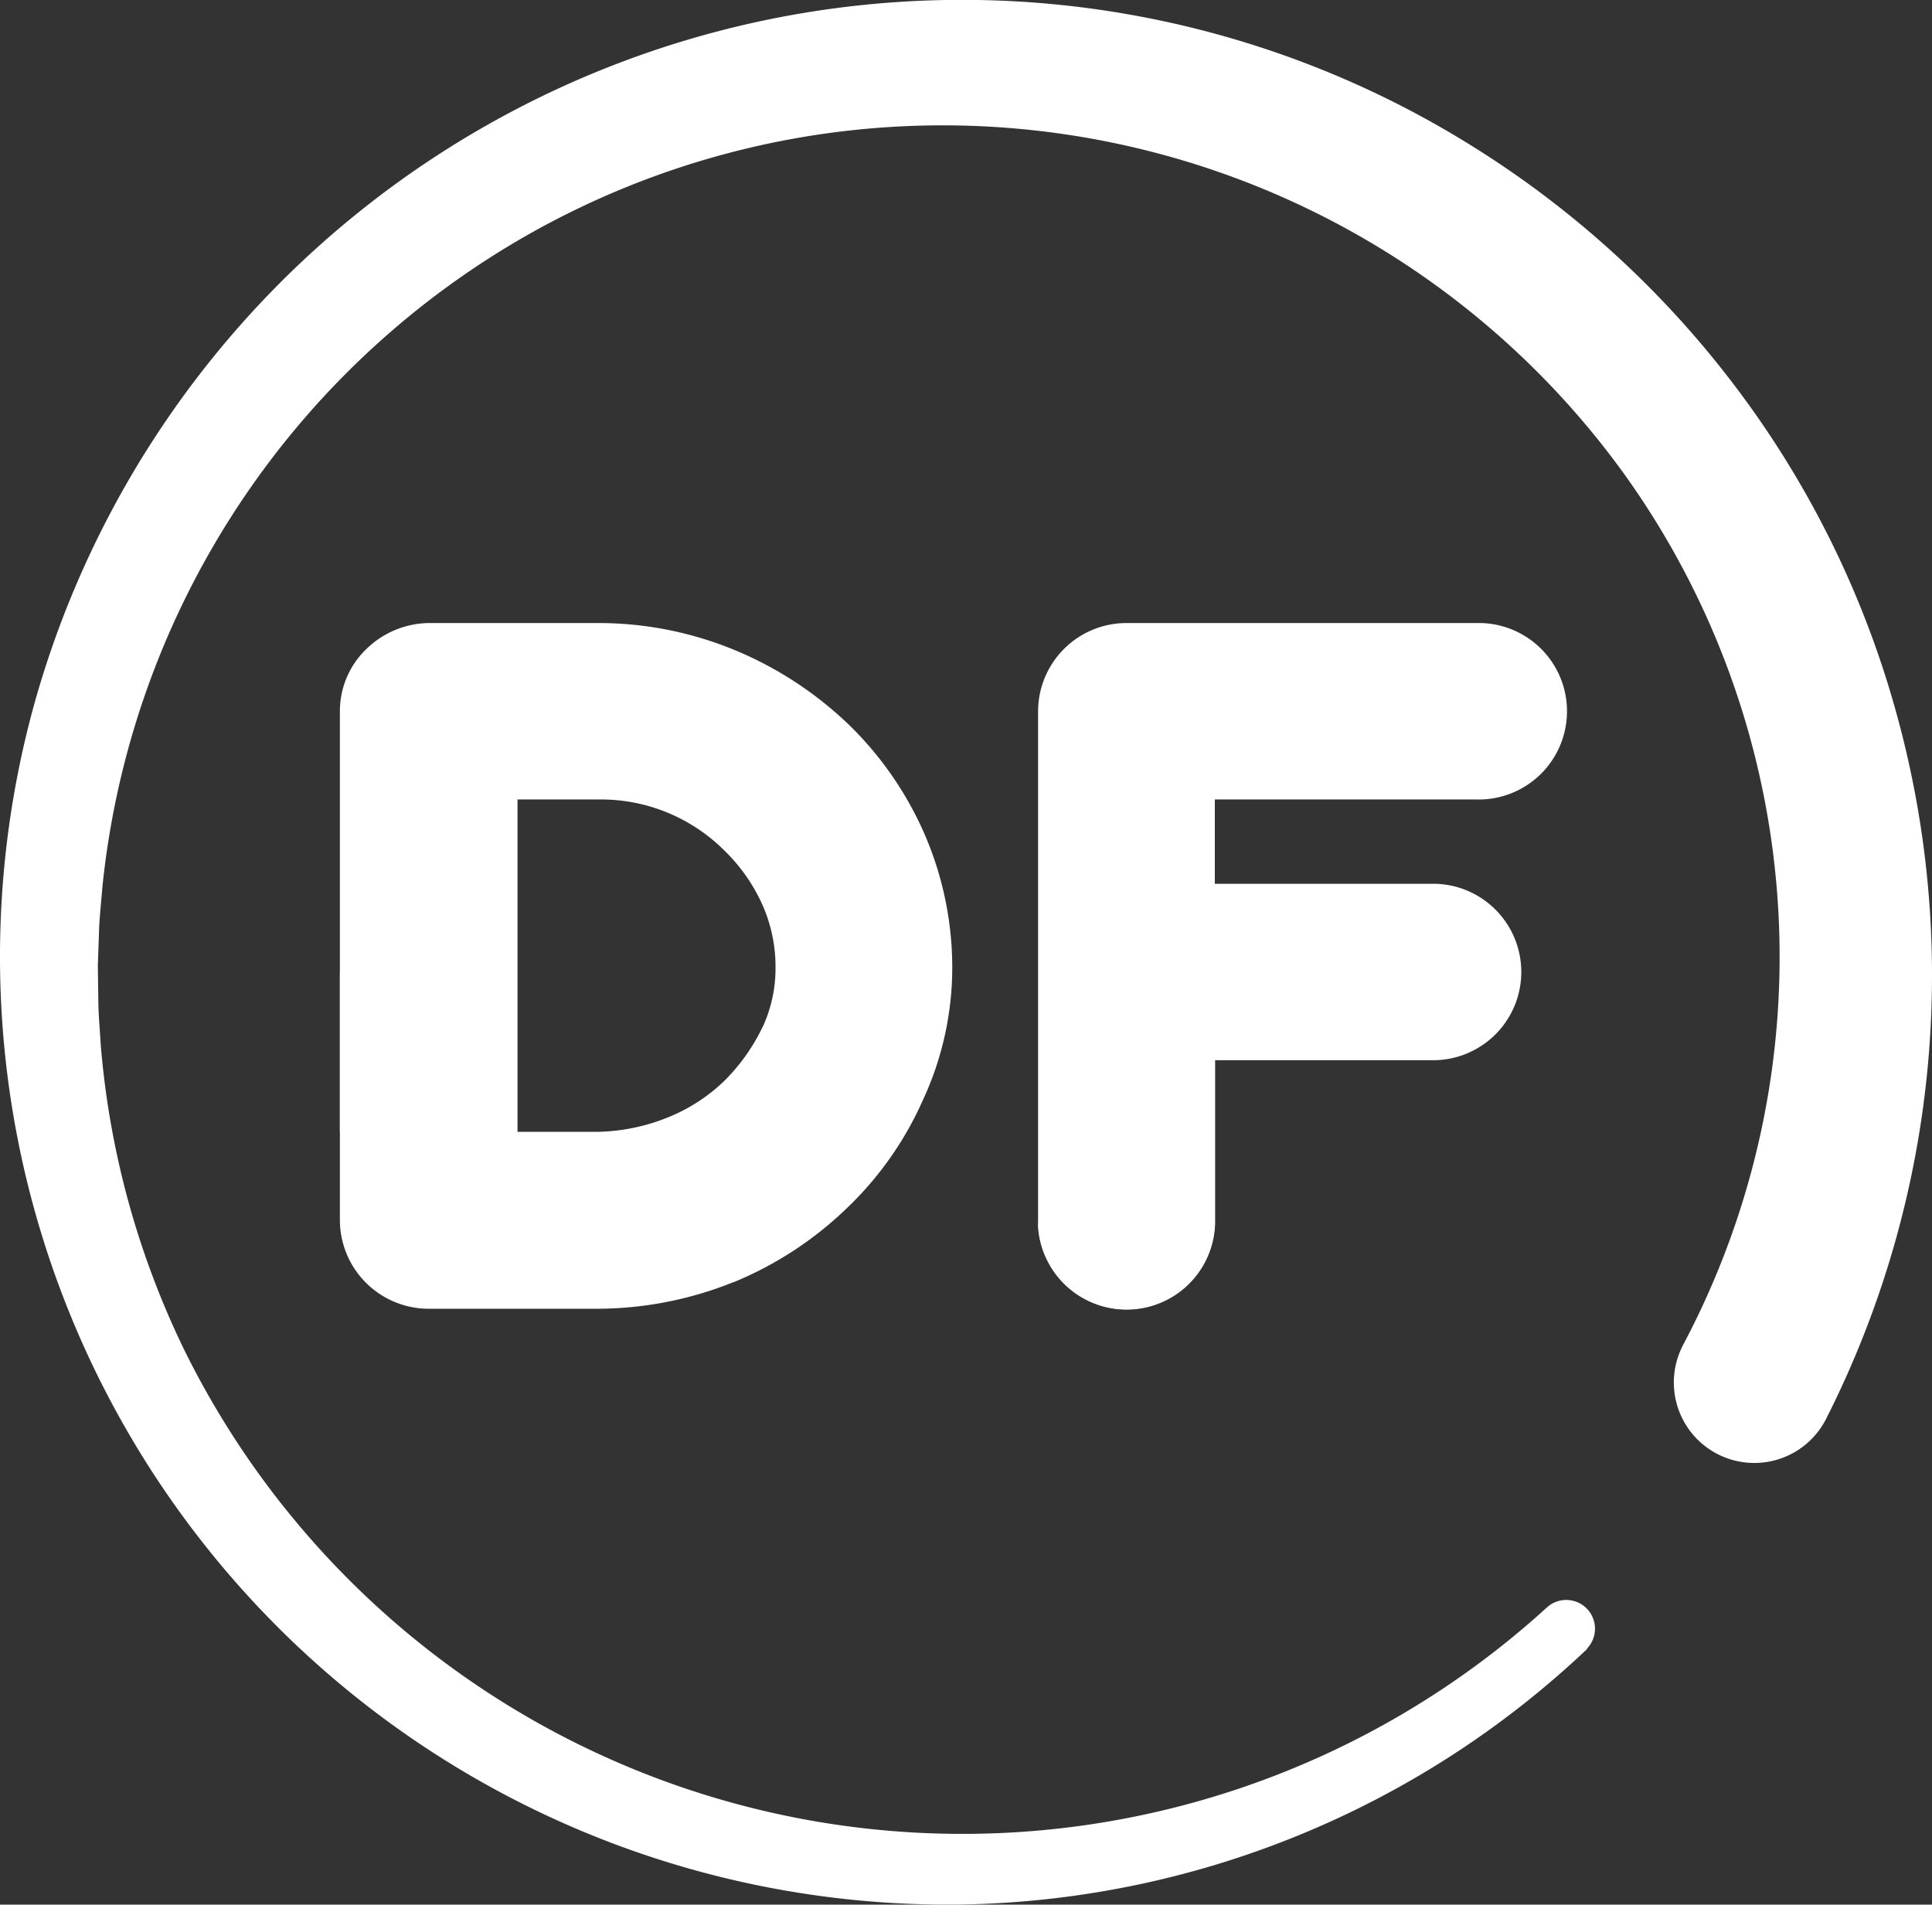
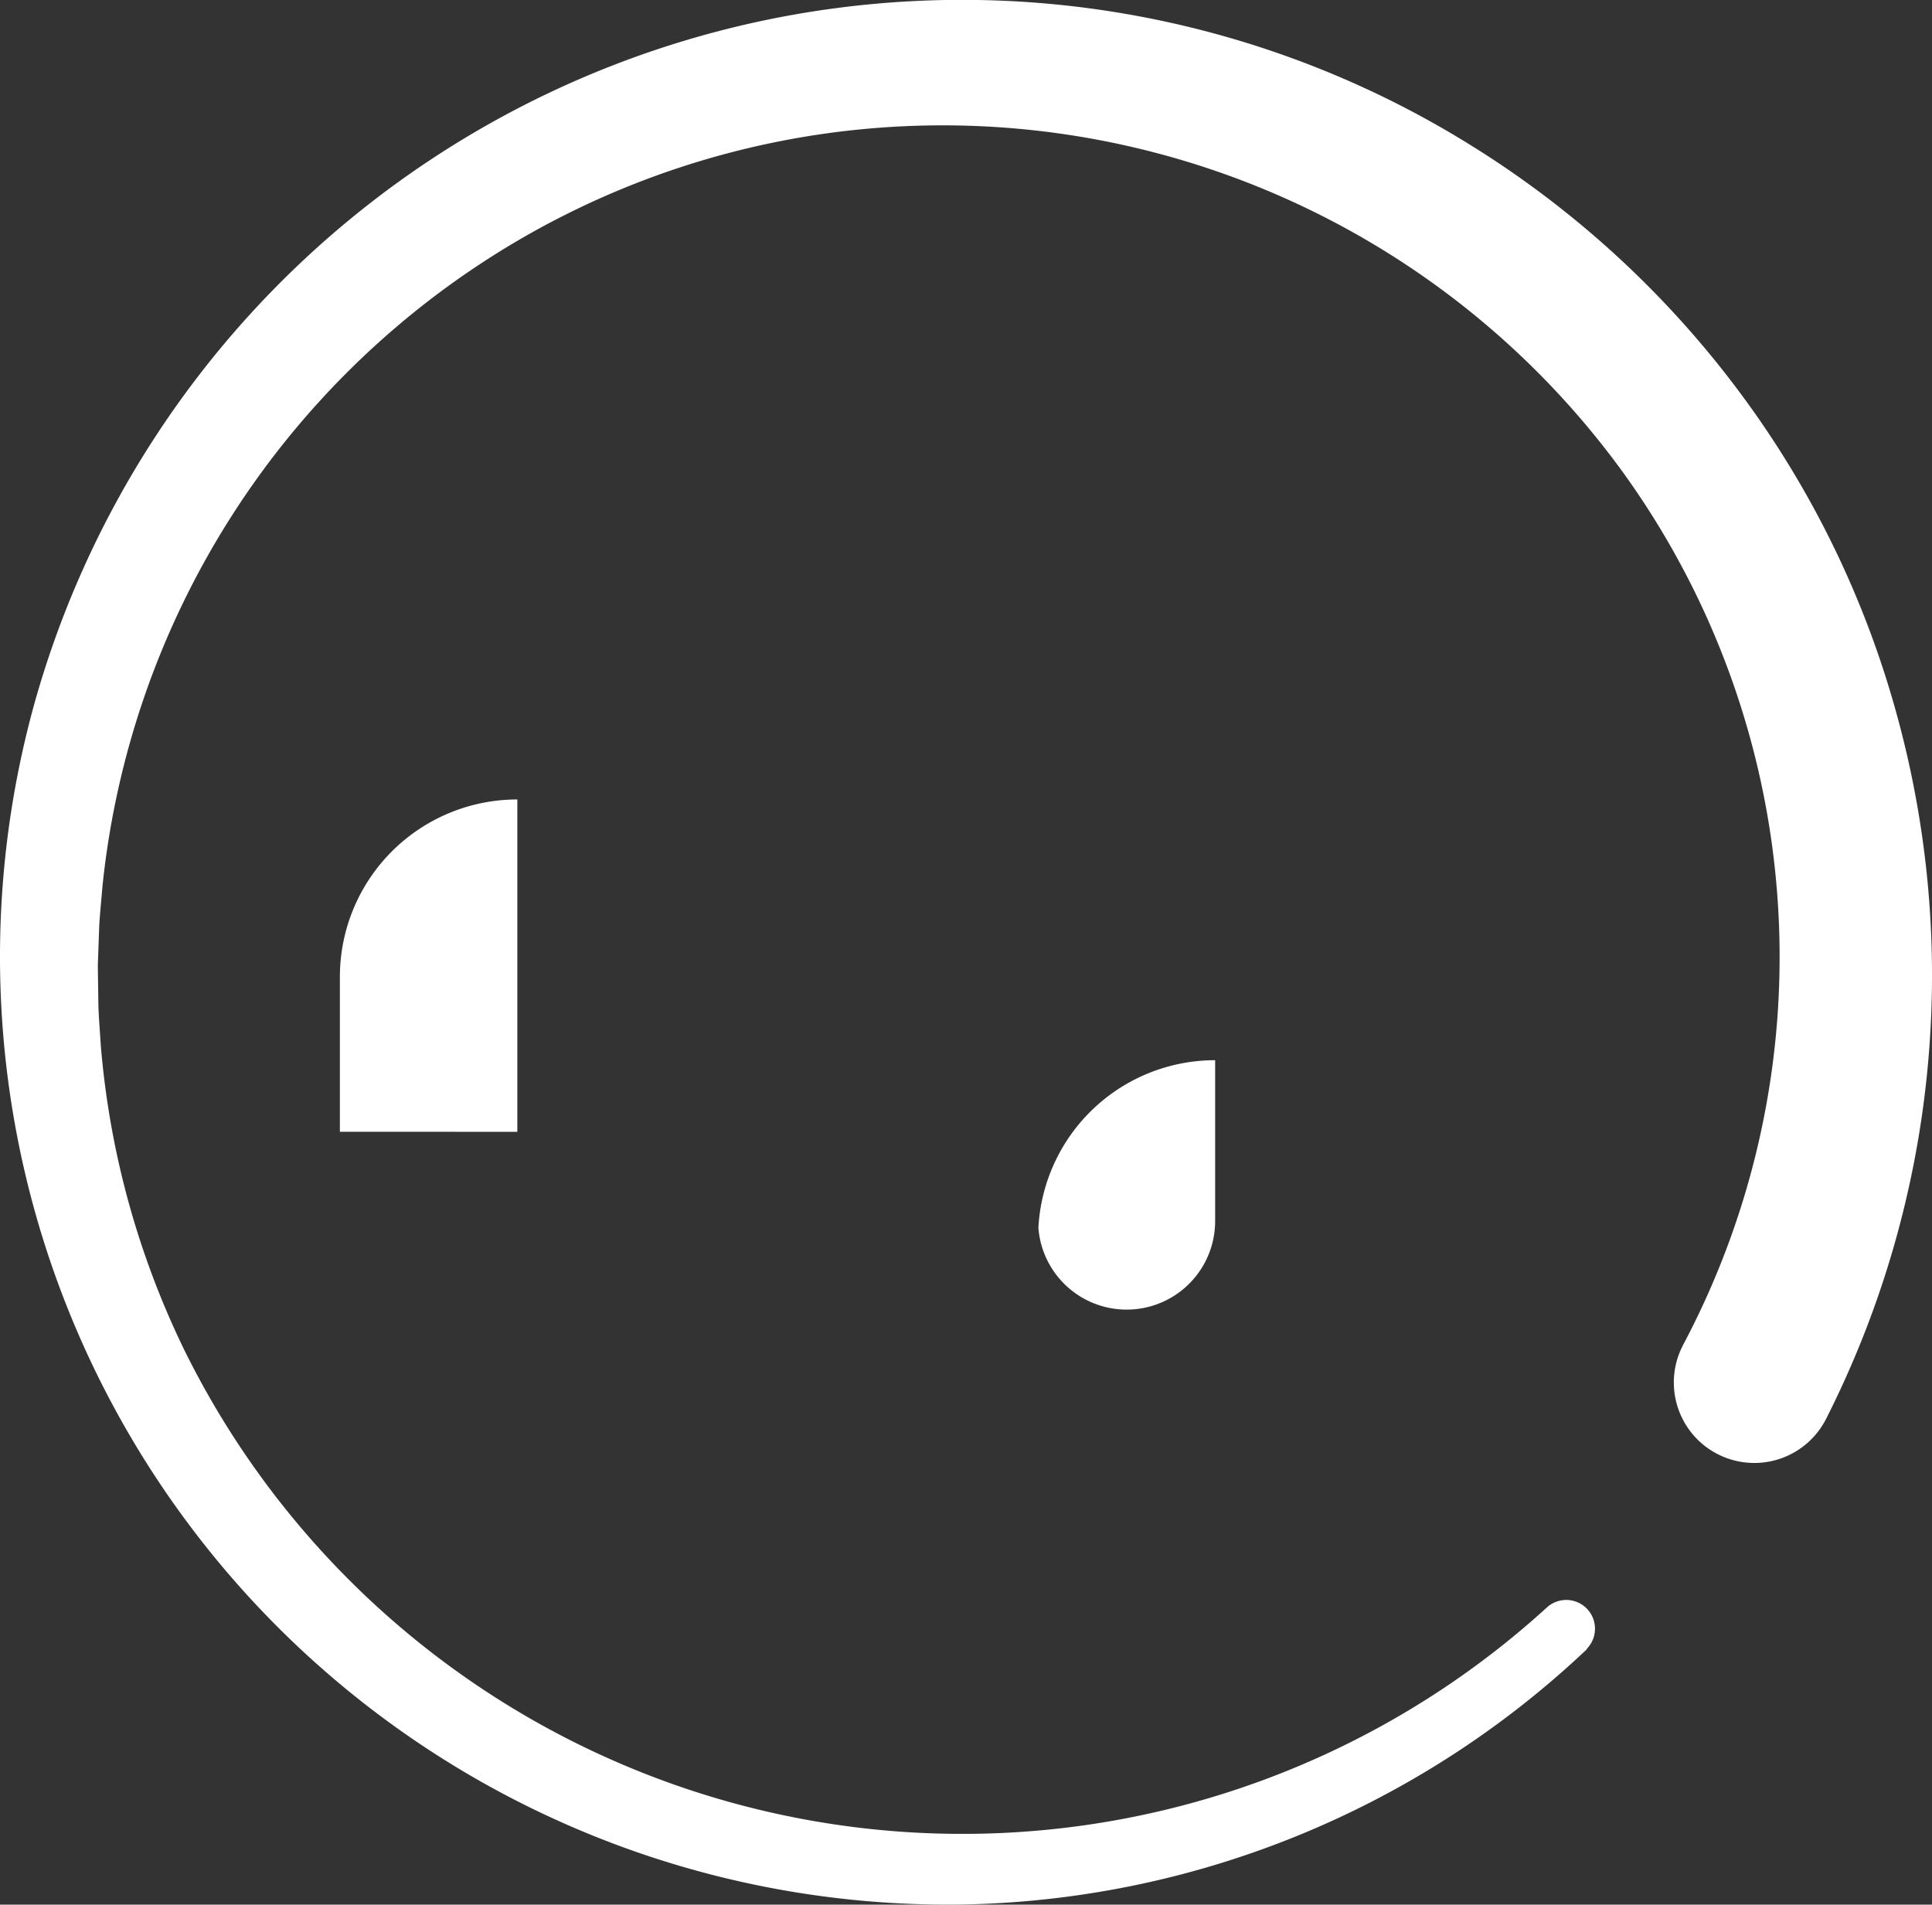
<svg xmlns="http://www.w3.org/2000/svg" viewBox="0 0 304.33 300.01">
  <rect x="0" y="0" width="304.33" height="300.01" fill="#333333" stroke="none" />
  <defs>
    <style>.cls-1{fill:#ffffff;}</style>
  </defs>
  <g id="Vrstva_2" data-name="Vrstva 2">
    <g id="Vrstva_1-2" data-name="Vrstva 1">
      <g id="Vrstva_2-2" data-name="Vrstva 2">
        <g id="Vrstva_1-2-2" data-name="Vrstva 1-2">
-           <path class="cls-1" d="M232.56,125.93a13.9,13.9,0,1,0,.75-27.79q-.37,0-.75,0H177.45A13.93,13.93,0,0,0,163.52,112v80.25a10.09,10.09,0,0,0,0,1.1,13.94,13.94,0,0,0,27.84-1.1V167h34a13.9,13.9,0,0,0,.75-27.79H191.36V125.93Zm-86.95,5.4h0a54.29,54.29,0,0,0-12-17.28l-.08-.07a57.89,57.89,0,0,0-17.67-11.53h0A56.24,56.24,0,0,0,94.4,98.14H67.58a14.33,14.33,0,0,0-9.77,4A13.56,13.56,0,0,0,53.54,112v80.25a14,14,0,0,0,14,13.9H94.17a57.59,57.59,0,0,0,21.38-4.2h.06a56.64,56.64,0,0,0,17.71-11.57,53.49,53.49,0,0,0,12.06-17.11A49.55,49.55,0,0,0,150,152.4a52.87,52.87,0,0,0-4.39-21.07Zm-25.46,30.39a30.63,30.63,0,0,1-6.16,8.64,27.69,27.69,0,0,1-8.91,5.7,30.94,30.94,0,0,1-10.79,2.22H81.49V125.93H94.4a27.51,27.51,0,0,1,19.66,8h0a27.61,27.61,0,0,1,6,8.51,24,24,0,0,1,2.1,9.91,22,22,0,0,1-2,9.37Z" />
          <path class="cls-1" d="M250,259.75A146.87,146.87,0,0,1,151,300,149.32,149.32,0,0,1,5.44,110.75,151.72,151.72,0,0,1,231.78,22.94,153.92,153.92,0,0,1,273.5,61.08,152.15,152.15,0,0,1,298.63,112a154.7,154.7,0,0,1-11,111.53h0A12.66,12.66,0,0,1,265.05,212a.65.65,0,0,1,.11-.22,130.43,130.43,0,0,0-9.58-137.48A132.41,132.41,0,0,0,80.46,38.55,133.81,133.81,0,0,0,16.14,139.61c-.17,2.08-.39,4.15-.51,6.23l-.22,6.24.09,6.26c.06,2.08.25,4.16.37,6.24a135,135,0,0,0,13.13,48,136.66,136.66,0,0,0,214.79,40.51,4.53,4.53,0,0,1,6.16,6.63Z" />
          <path class="cls-1" d="M81.49,178.28V125.93a27.94,27.94,0,0,0-27.95,27.93h0v24.41Z" />
          <path class="cls-1" d="M191.41,167V192.3a13.94,13.94,0,0,1-27.84,1.1A27.87,27.87,0,0,1,191.41,167Z" />
        </g>
      </g>
    </g>
  </g>
</svg>